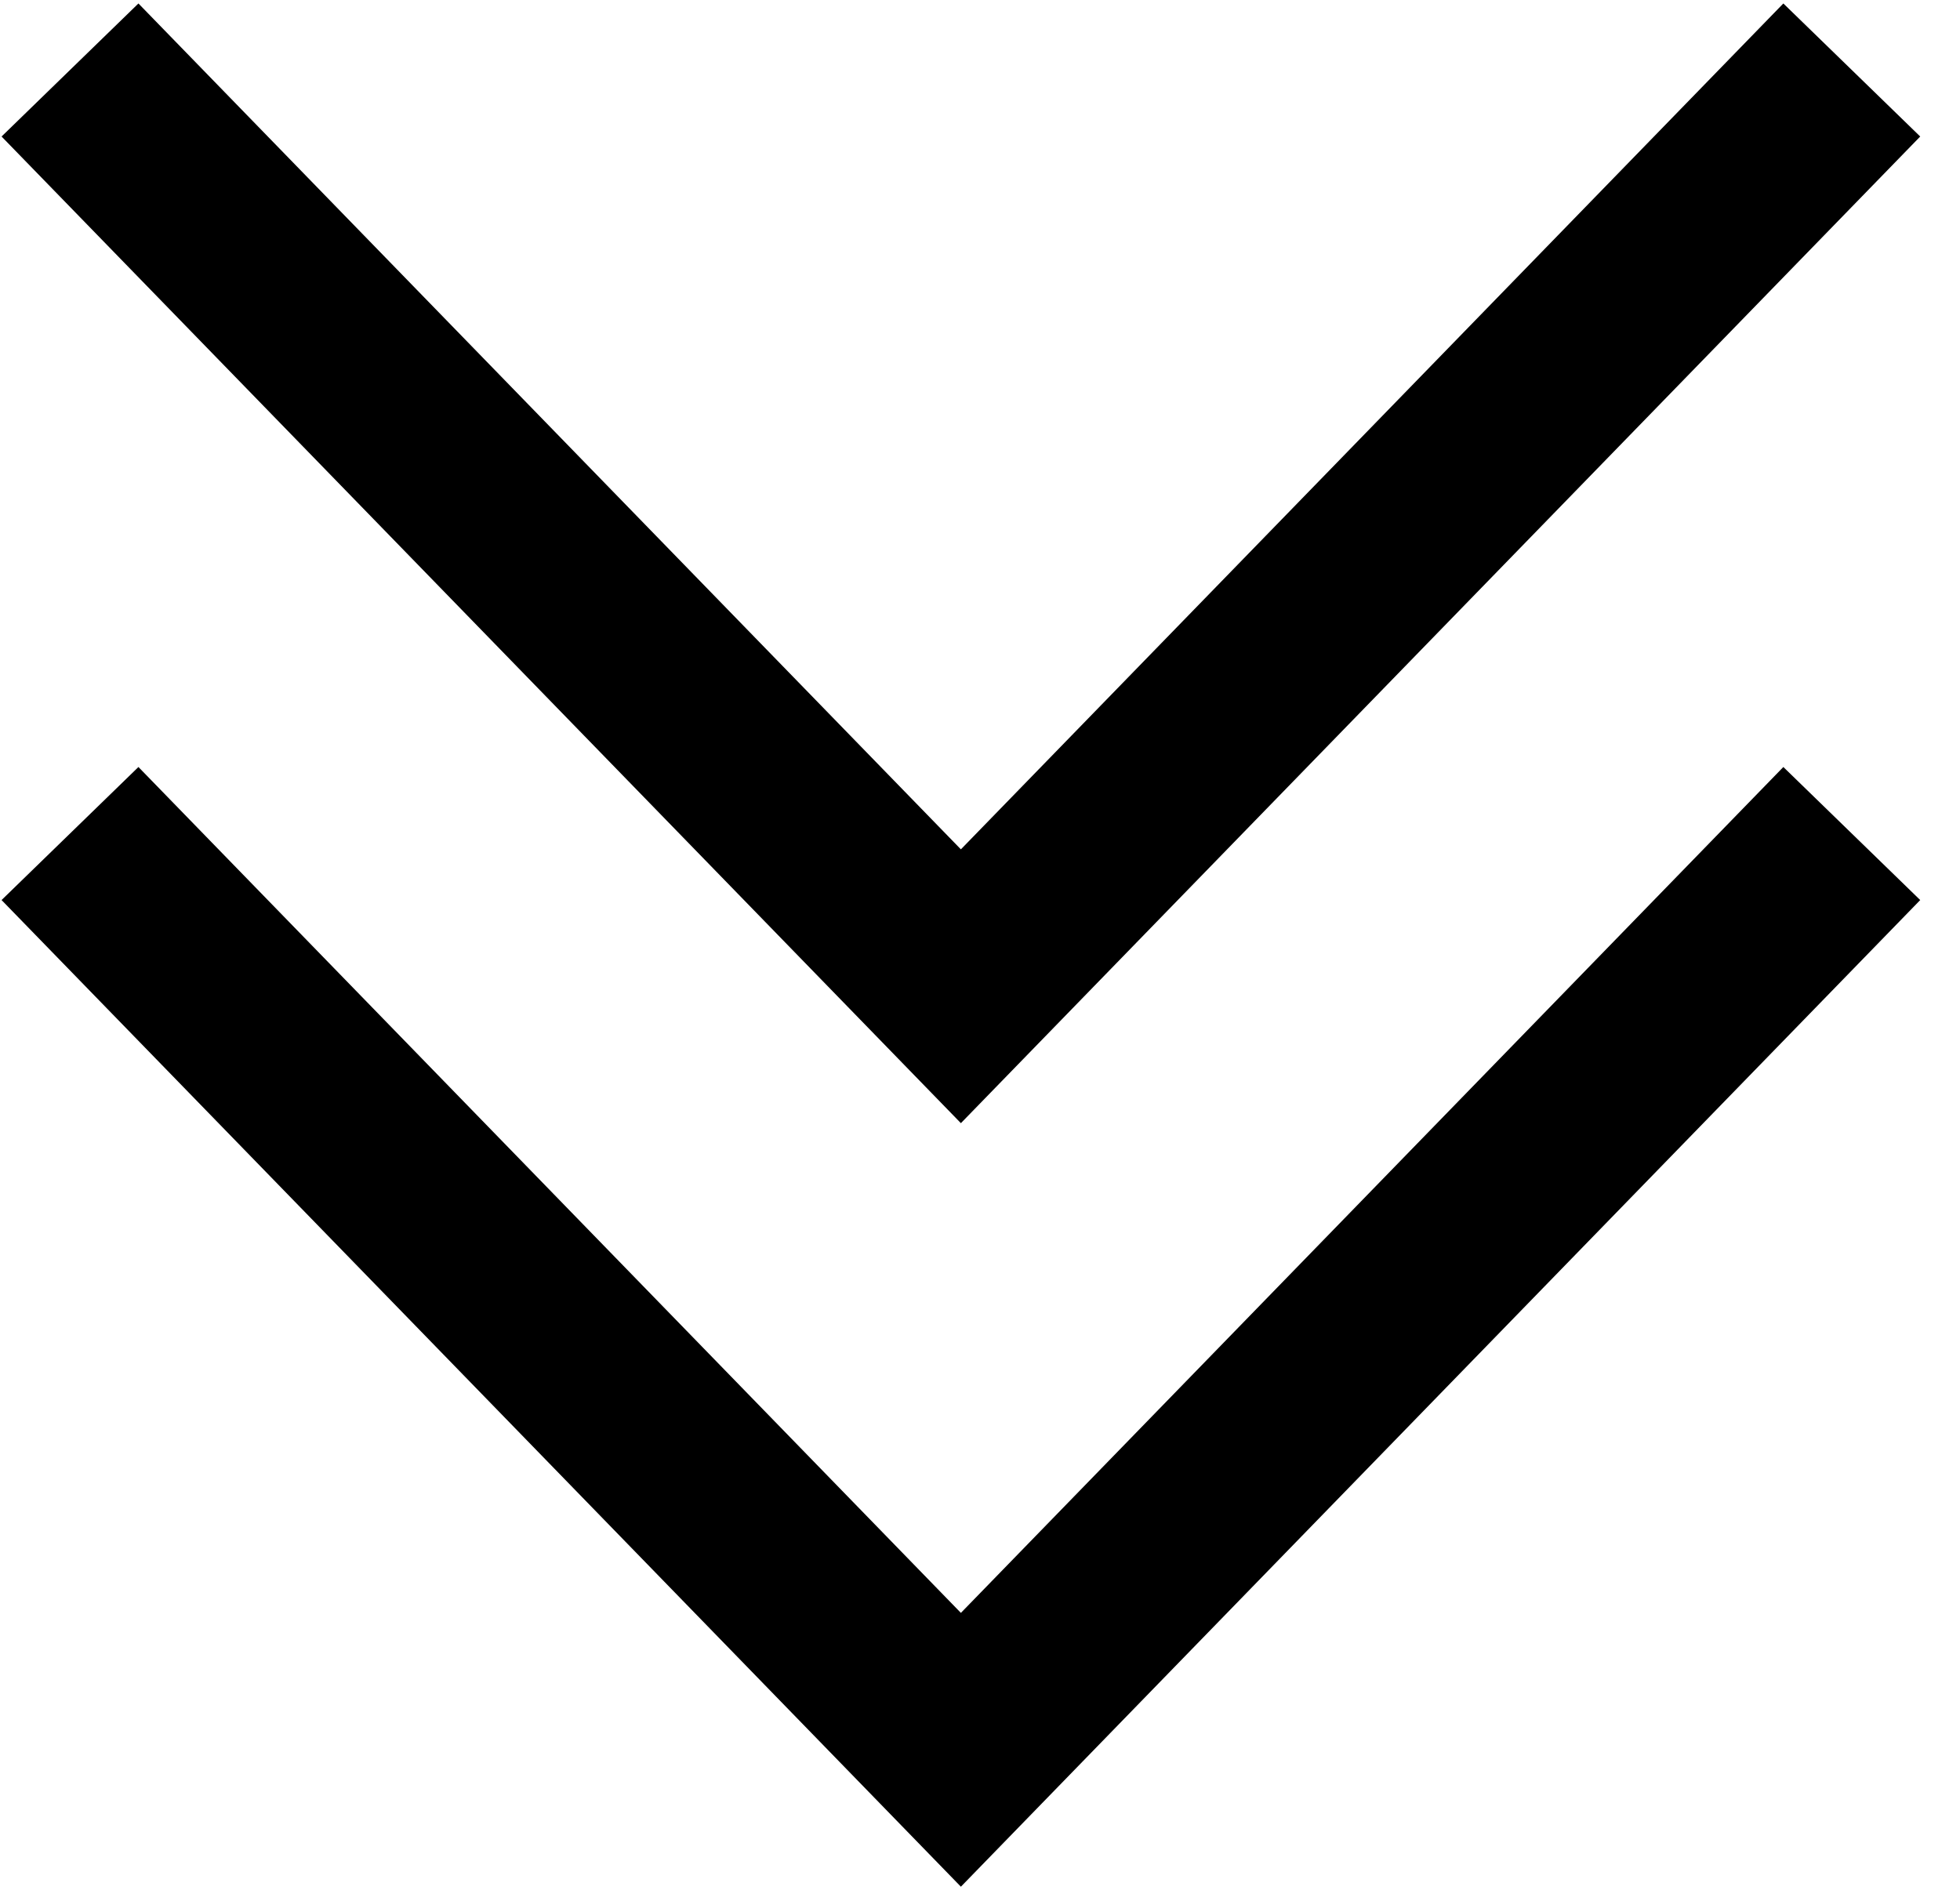
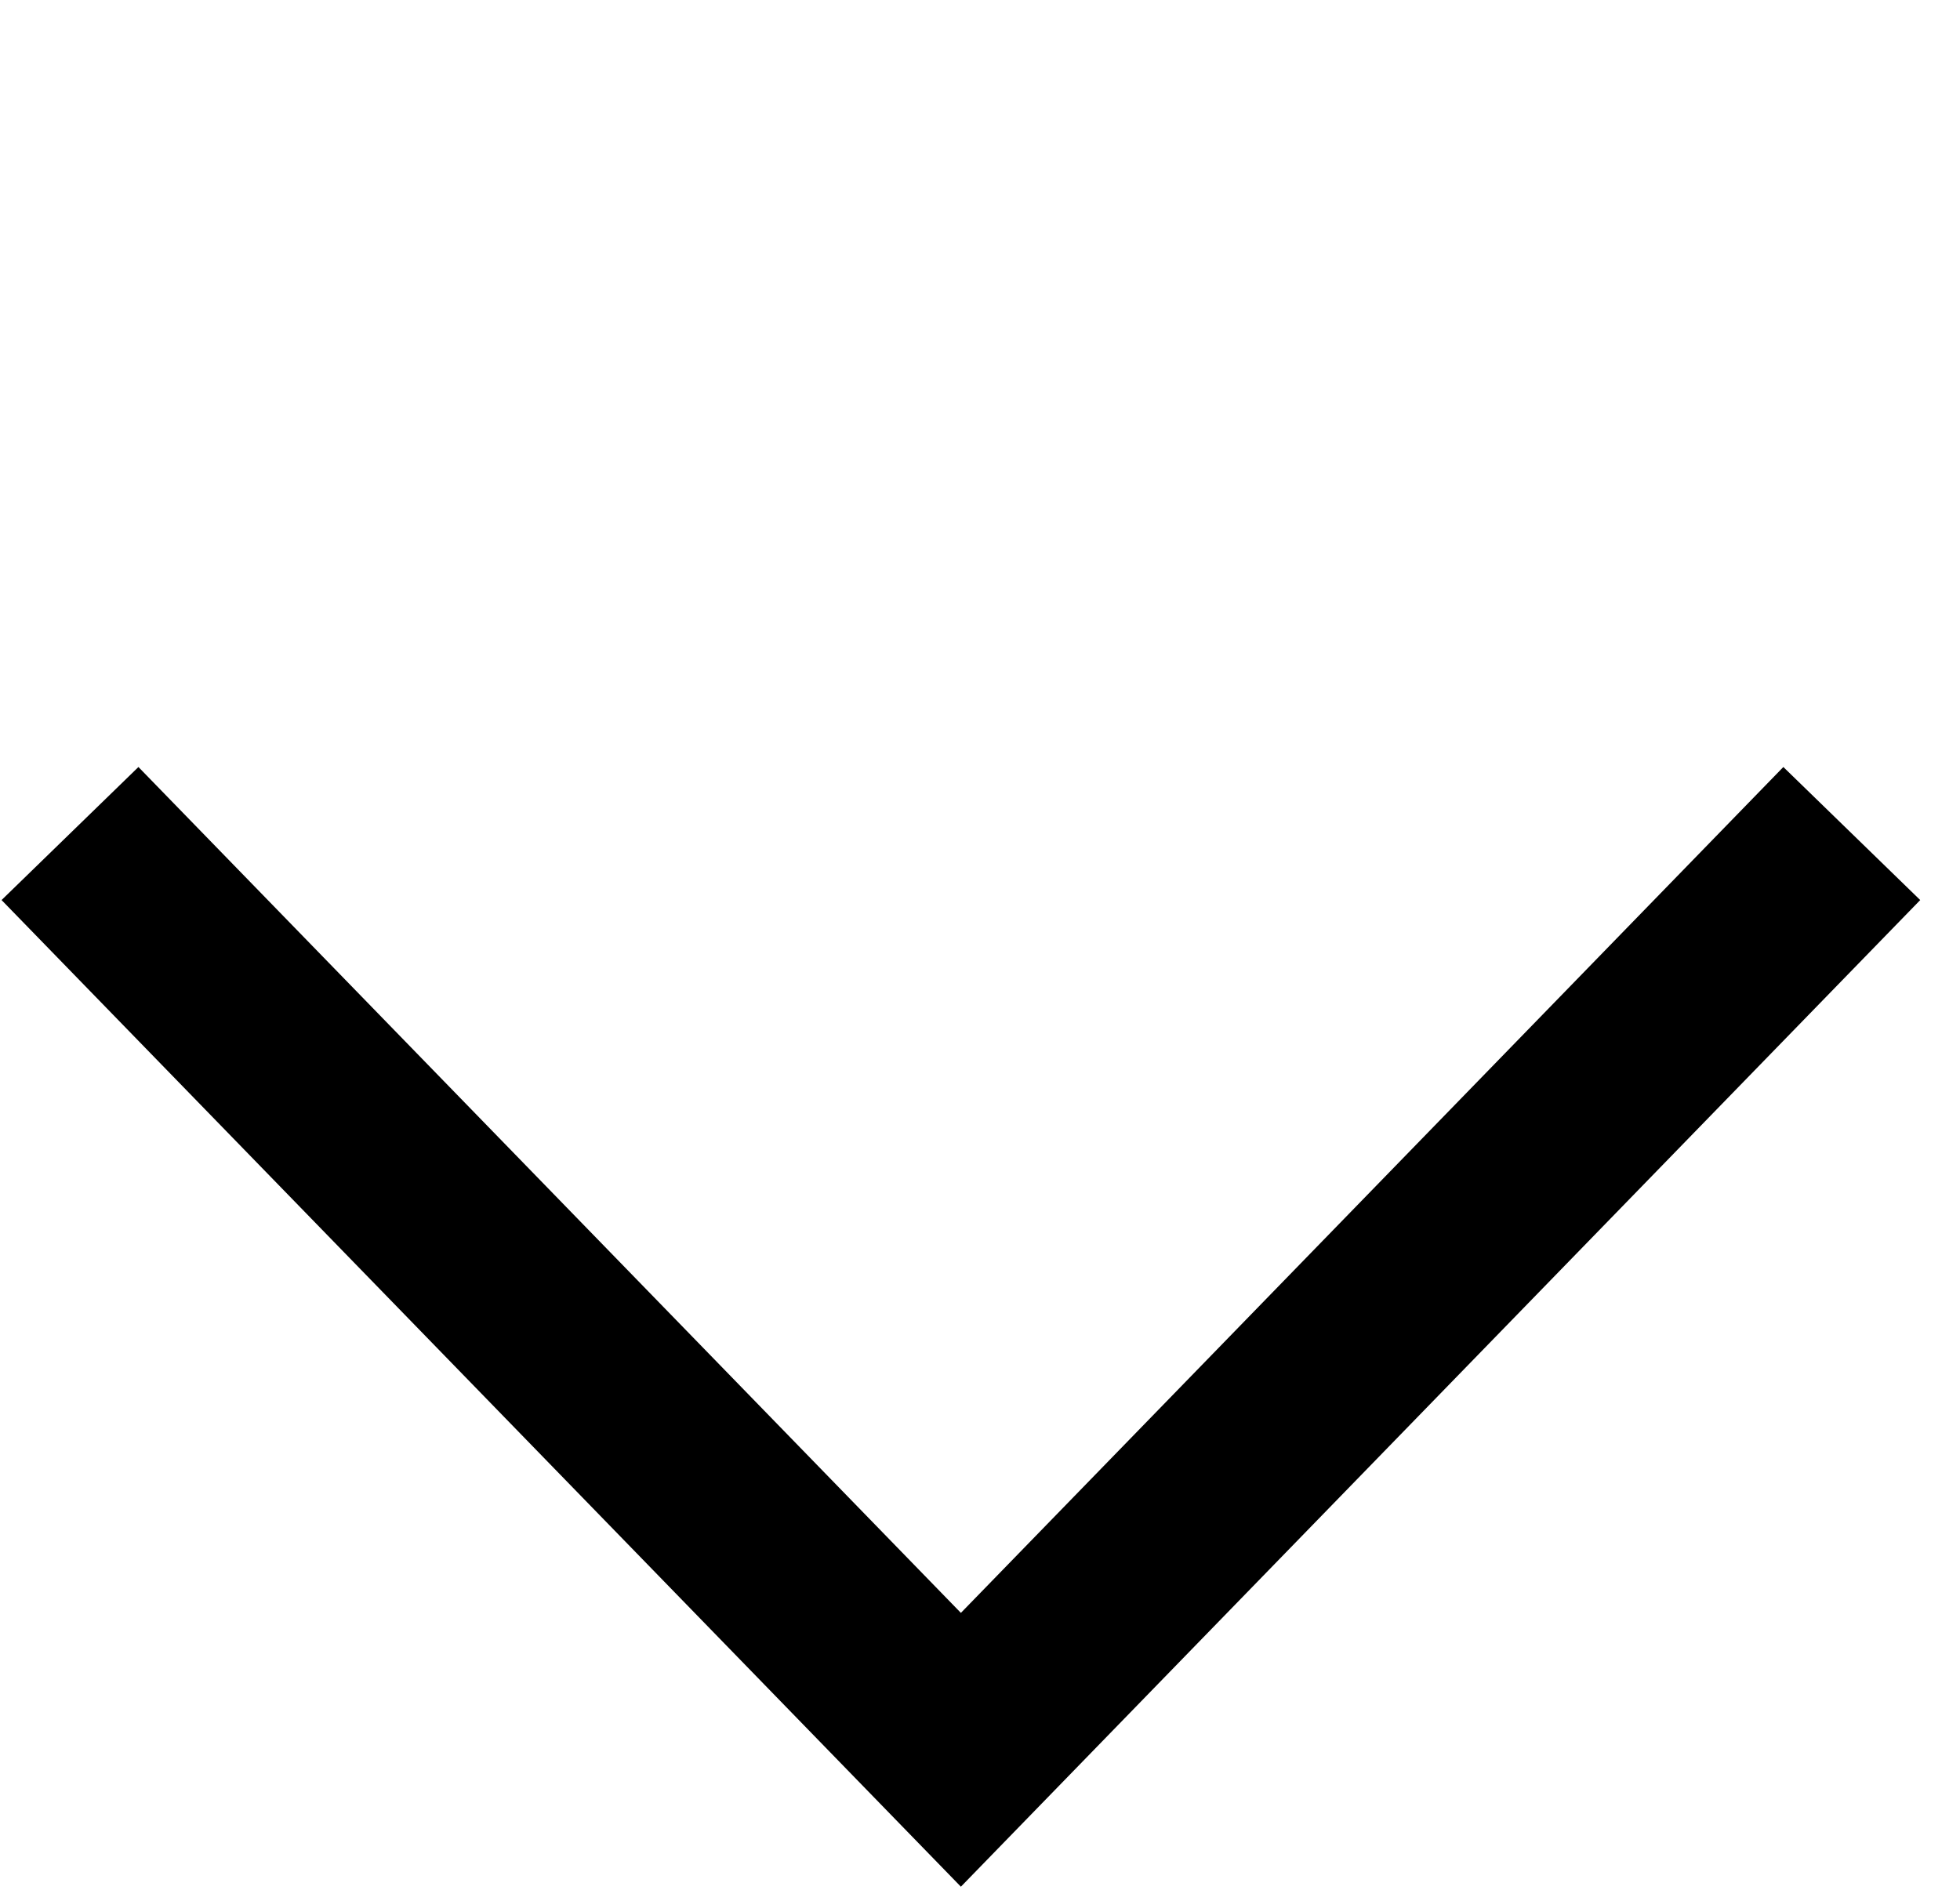
<svg xmlns="http://www.w3.org/2000/svg" fill="none" height="100%" overflow="visible" preserveAspectRatio="none" style="display: block;" viewBox="0 0 28 27" width="100%">
  <g id="Group 643">
-     <path d="M1 1L13.727 14.091L26.454 1" id="Icon" stroke="black" stroke-width="2.727" />
    <path d="M1 11.909L13.727 25L26.454 11.909" id="Icon_2" stroke="black" stroke-width="2.727" />
  </g>
</svg>